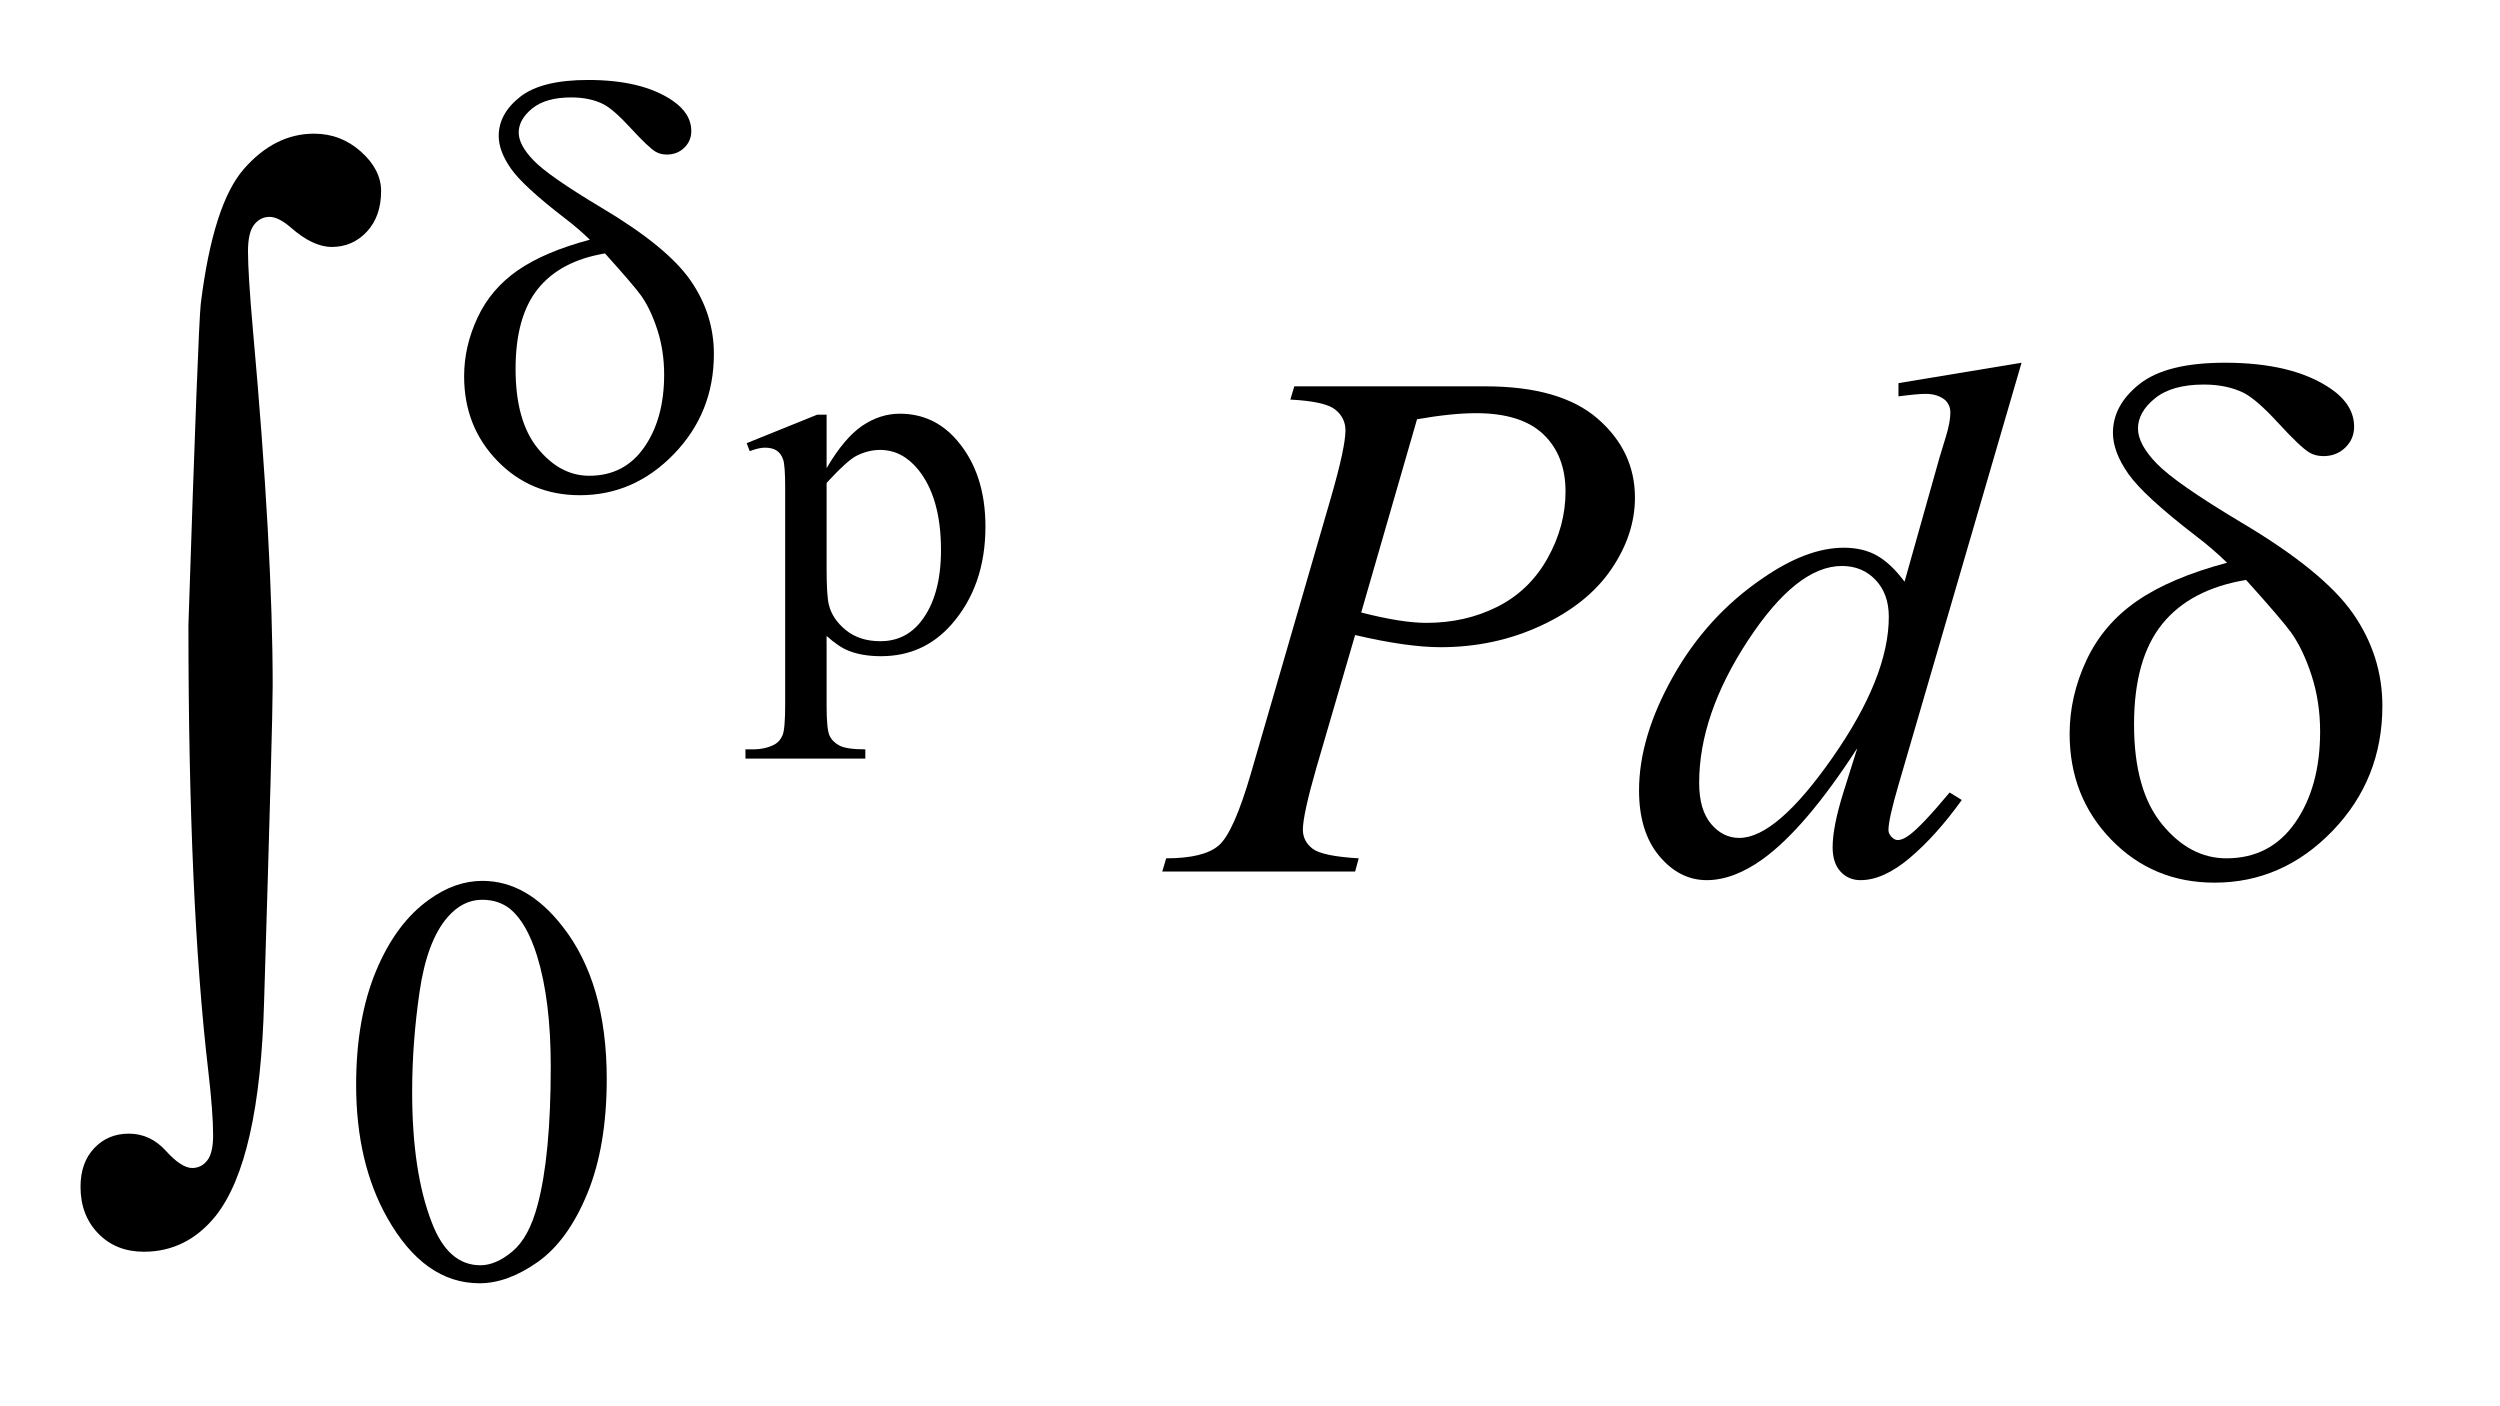
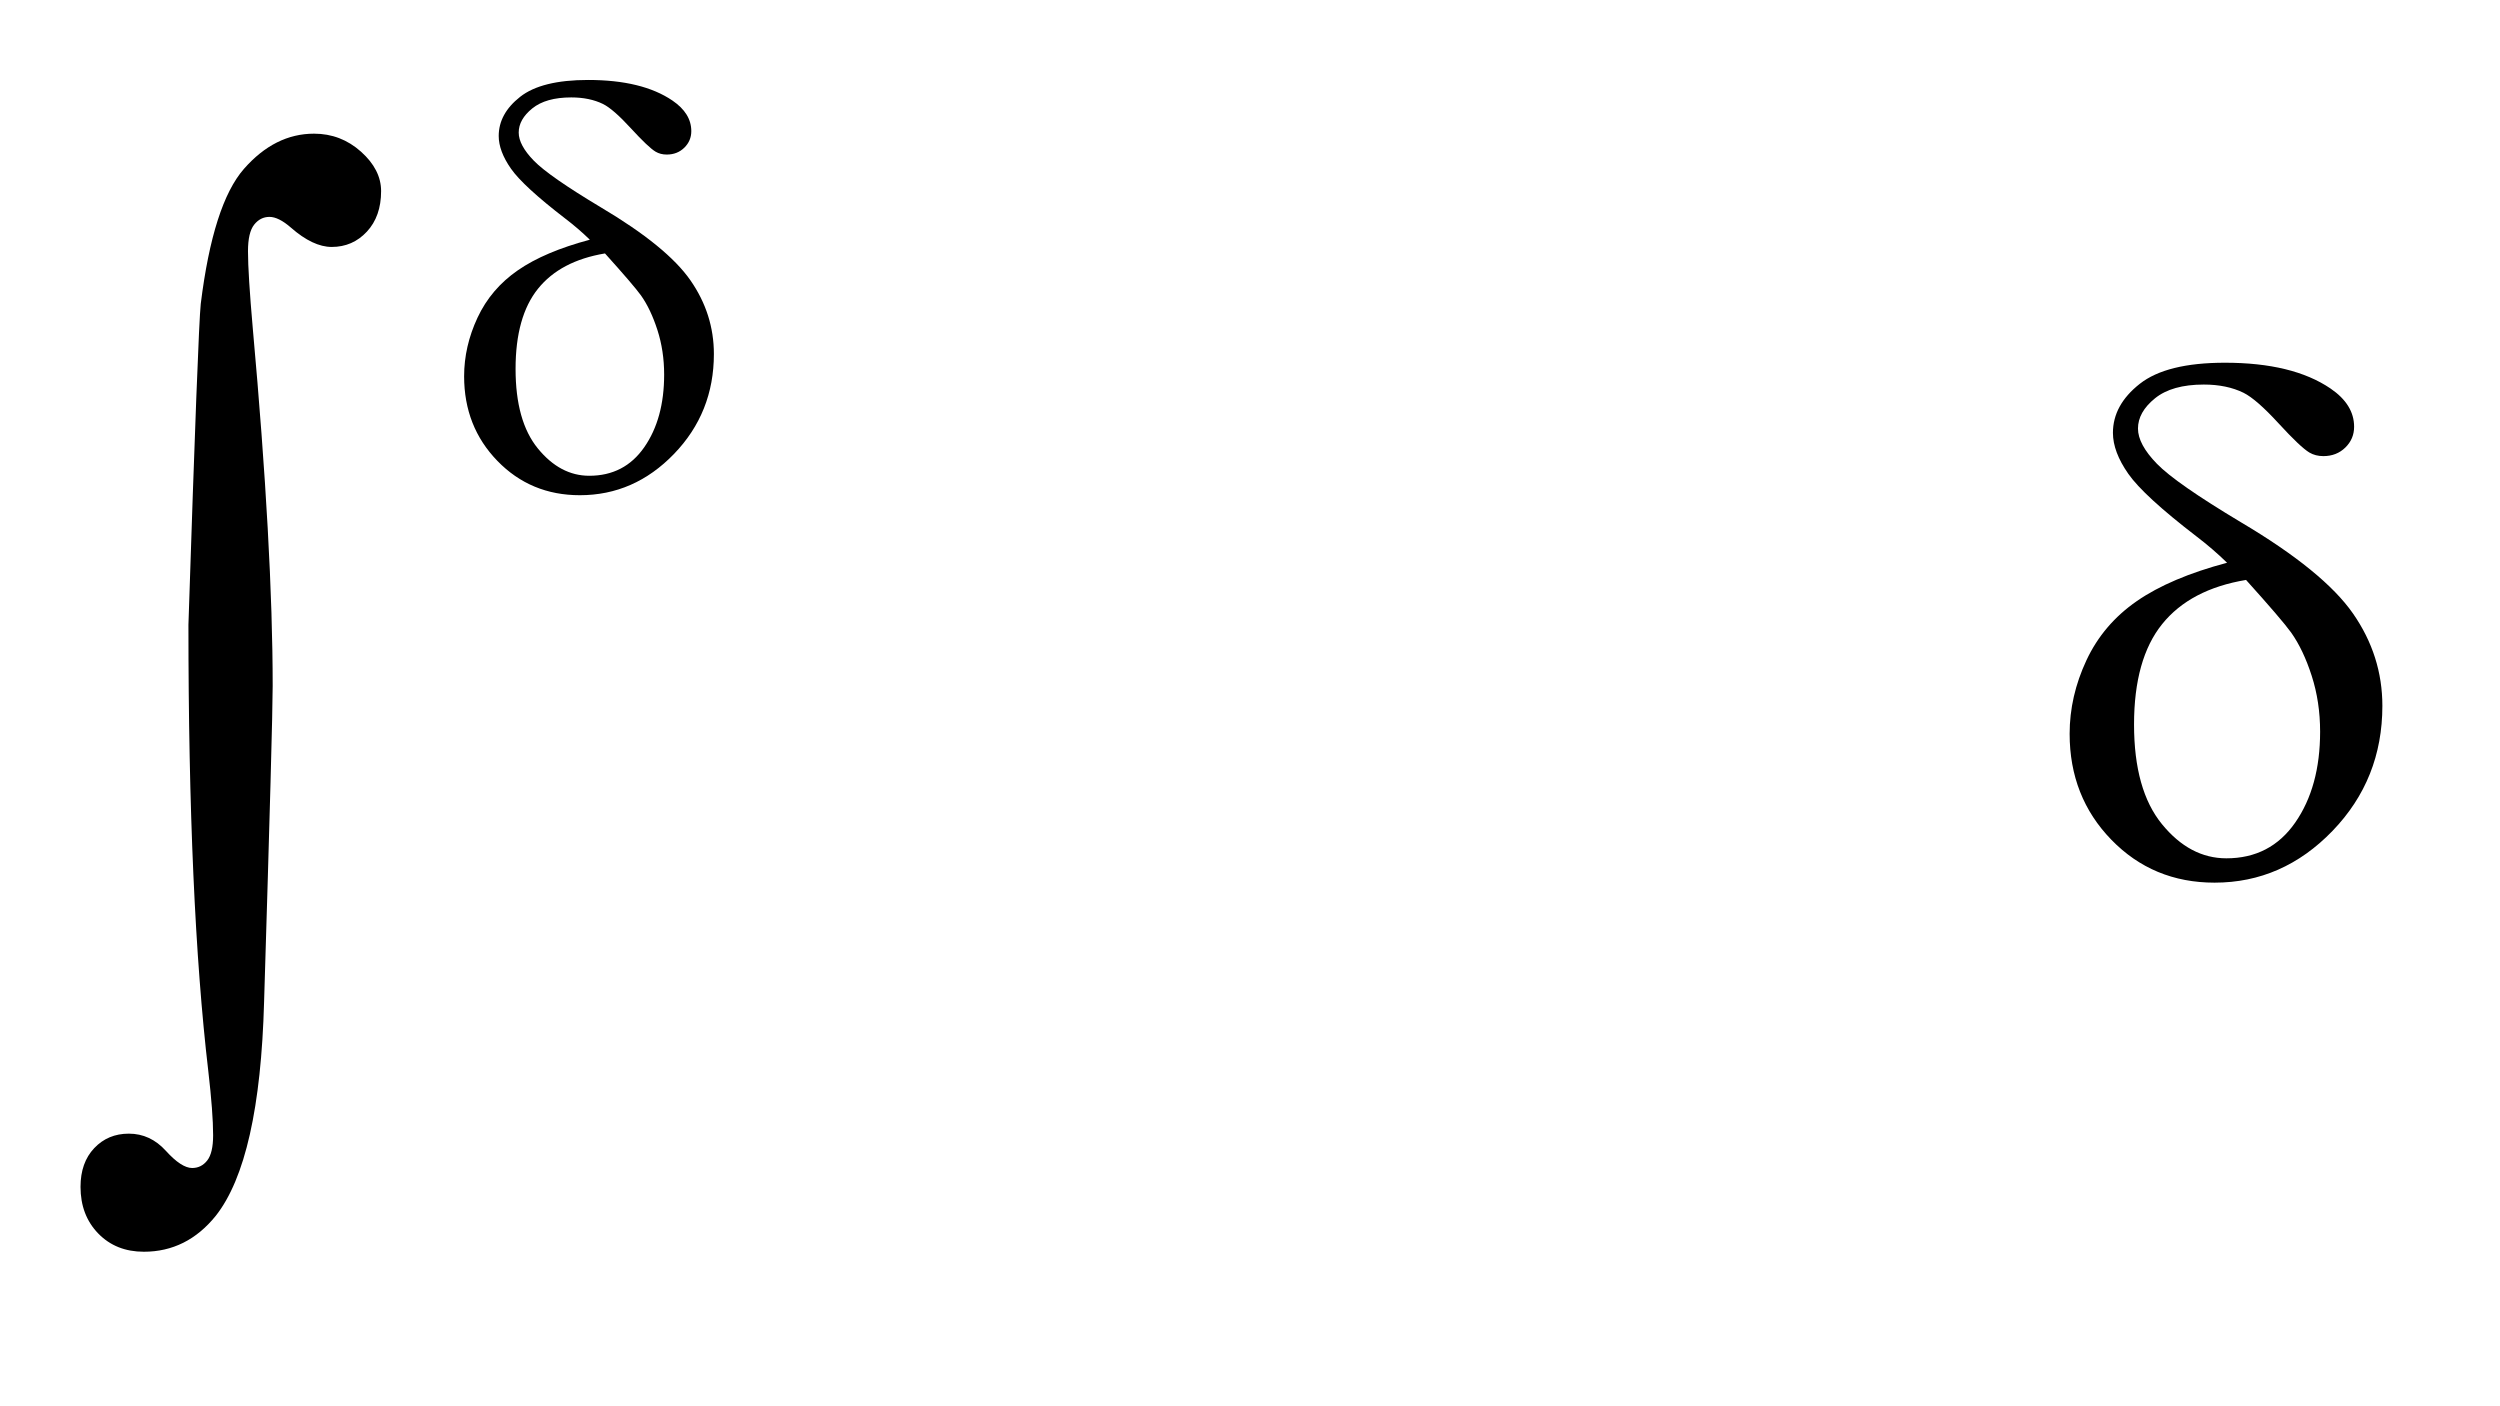
<svg xmlns="http://www.w3.org/2000/svg" stroke-dasharray="none" shape-rendering="auto" font-family="'Dialog'" text-rendering="auto" width="48" fill-opacity="1" color-interpolation="auto" color-rendering="auto" preserveAspectRatio="xMidYMid meet" font-size="12px" viewBox="0 0 48 27" fill="black" stroke="black" image-rendering="auto" stroke-miterlimit="10" stroke-linecap="square" stroke-linejoin="miter" font-style="normal" stroke-width="1" height="27" stroke-dashoffset="0" font-weight="normal" stroke-opacity="1">
  <defs id="genericDefs" />
  <g>
    <defs id="defs1">
      <clipPath clipPathUnits="userSpaceOnUse" id="clipPath1">
        <path d="M1.003 3.27 L31.317 3.27 L31.317 20.091 L1.003 20.091 L1.003 3.27 Z" />
      </clipPath>
      <clipPath clipPathUnits="userSpaceOnUse" id="clipPath2">
        <path d="M1.003 3.27 L1.003 20.091 L31.317 20.091 L31.317 3.27 Z" />
      </clipPath>
      <clipPath clipPathUnits="userSpaceOnUse" id="clipPath3">
        <path d="M32.051 53.348 L32.051 590.77 L1000.558 590.77 L1000.558 53.348 Z" />
      </clipPath>
      <clipPath clipPathUnits="userSpaceOnUse" id="clipPath4">
-         <path d="M32.051 117.23 L32.051 654.652 L1000.558 654.652 L1000.558 117.23 Z" />
-       </clipPath>
+         </clipPath>
      <clipPath clipPathUnits="userSpaceOnUse" id="clipPath5">
        <path d="M32.051 104.463 L32.051 641.885 L1000.558 641.885 L1000.558 104.463 Z" />
      </clipPath>
    </defs>
    <g transform="scale(1.576,1.576) translate(-1.003,-3.27) matrix(0.031,0,0,0.031,0,1.6)">
-       <path d="M325.797 228.031 L353.484 216.844 L357.203 216.844 L357.203 237.844 Q364.172 225.969 371.195 221.211 Q378.219 216.453 385.969 216.453 Q399.516 216.453 408.547 227.047 Q419.625 240 419.625 260.812 Q419.625 284.078 406.281 299.281 Q395.297 311.75 378.609 311.75 Q371.344 311.75 366.047 309.688 Q362.125 308.219 357.203 303.797 L357.203 331.188 Q357.203 340.406 358.336 342.906 Q359.469 345.406 362.265 346.883 Q365.062 348.359 372.422 348.359 L372.422 351.984 L325.312 351.984 L325.312 348.359 L327.765 348.359 Q333.172 348.453 337 346.297 Q338.859 345.219 339.89 342.812 Q340.922 340.406 340.922 330.594 L340.922 245.594 Q340.922 236.859 340.133 234.508 Q339.344 232.156 337.625 230.977 Q335.906 229.797 332.969 229.797 Q330.609 229.797 326.984 231.172 L325.797 228.031 ZM357.203 243.641 L357.203 277.203 Q357.203 288.094 358.094 291.531 Q359.469 297.219 364.82 301.539 Q370.172 305.859 378.312 305.859 Q388.125 305.859 394.203 298.203 Q402.156 288.188 402.156 270.031 Q402.156 249.422 393.125 238.328 Q386.844 230.688 378.219 230.688 Q373.5 230.688 368.891 233.031 Q365.359 234.797 357.203 243.641 Z" stroke="none" clip-path="url(#clipPath3)" />
-     </g>
+       </g>
    <g transform="scale(1.576,1.576) translate(-1.003,-3.27) matrix(0.031,0,0,0.031,0,-0.4)">
      <path d="M172.312 544.75 Q172.312 518.703 180.172 499.891 Q188.031 481.078 201.062 471.875 Q211.172 464.562 221.953 464.562 Q239.469 464.562 253.391 482.422 Q270.797 504.547 270.797 542.391 Q270.797 568.906 263.164 587.438 Q255.531 605.969 243.68 614.336 Q231.828 622.703 220.828 622.703 Q199.047 622.703 184.547 596.984 Q172.312 575.297 172.312 544.75 ZM194.328 547.562 Q194.328 579.016 202.078 598.891 Q208.469 615.625 221.156 615.625 Q227.234 615.625 233.742 610.172 Q240.25 604.719 243.625 591.922 Q248.797 572.609 248.797 537.453 Q248.797 511.406 243.406 494 Q239.359 481.078 232.953 475.688 Q228.344 471.984 221.844 471.984 Q214.203 471.984 208.25 478.828 Q200.156 488.156 197.242 508.148 Q194.328 528.141 194.328 547.562 Z" stroke="none" clip-path="url(#clipPath4)" />
    </g>
    <g transform="scale(1.576,1.576) translate(-1.003,-3.27) matrix(0.031,0,0,0.031,0,0)">
-       <path d="M541 257.312 L616.094 257.312 Q645.625 257.312 660.25 270.039 Q674.875 282.766 674.875 301.047 Q674.875 315.531 665.594 329.172 Q656.312 342.812 638.031 351.32 Q619.75 359.828 598.516 359.828 Q585.297 359.828 564.906 355.047 L549.719 407.078 Q544.375 425.641 544.375 431.547 Q544.375 436.047 548.172 439 Q551.969 441.953 566.312 442.797 L564.906 448 L489.109 448 L490.656 442.797 Q505.562 442.797 511.398 437.664 Q517.234 432.531 523.984 409.328 L555.484 300.766 Q561.109 281.219 561.109 274.609 Q561.109 269.688 557.102 266.453 Q553.094 263.219 539.453 262.516 L541 257.312 ZM567.297 346.188 Q583.188 350.266 592.891 350.266 Q608.219 350.266 620.805 343.938 Q633.391 337.609 640.492 324.953 Q647.594 312.297 647.594 298.656 Q647.594 284.453 638.875 276.156 Q630.156 267.859 612.438 267.859 Q602.875 267.859 589.234 270.25 L567.297 346.188 ZM826.812 248.031 L778.438 413.969 Q774.5 427.469 774.5 431.688 Q774.5 433.094 775.695 434.359 Q776.891 435.625 778.156 435.625 Q779.984 435.625 782.516 433.797 Q787.297 430.422 798.547 416.922 L803.328 419.875 Q793.203 433.938 782.867 442.656 Q772.531 451.375 763.531 451.375 Q758.75 451.375 755.656 448 Q752.562 444.625 752.562 438.438 Q752.562 430.422 756.781 416.922 L762.266 399.484 Q741.875 430.984 725.141 443.078 Q713.609 451.375 703.062 451.375 Q692.375 451.375 684.43 441.883 Q676.484 432.391 676.484 416.078 Q676.484 395.125 689.844 371.359 Q703.203 347.594 725.14 332.688 Q742.437 320.734 756.922 320.734 Q764.515 320.734 770 323.828 Q775.484 326.922 780.828 334.094 L794.609 285.156 Q796.156 279.953 797.141 276.859 Q798.828 271.234 798.828 267.578 Q798.828 264.625 796.719 262.656 Q793.766 260.266 789.125 260.266 Q785.891 260.266 778.437 261.25 L778.437 256.047 L826.812 248.031 ZM774.641 347.875 Q774.641 338.875 769.438 333.391 Q764.234 327.906 756.219 327.906 Q738.5 327.906 719.305 357.156 Q700.109 386.406 700.109 413.125 Q700.109 423.672 704.75 429.227 Q709.391 434.781 715.859 434.781 Q730.484 434.781 752.562 403.141 Q774.641 371.5 774.641 347.875 Z" stroke="none" clip-path="url(#clipPath5)" />
-     </g>
+       </g>
    <g transform="scale(1.576,1.576) translate(-1.003,-3.27) matrix(0.031,0,0,0.031,0,1.6)">
      <path d="M264.156 148.078 Q259.672 143.703 254.5 139.766 Q238 127.078 233.172 120.172 Q228.344 113.266 228.344 107.312 Q228.344 98.547 236.766 91.922 Q245.188 85.297 263.484 85.297 Q284.719 85.297 296.625 93.391 Q304.031 98.438 304.031 105.406 Q304.031 109.219 301.281 111.914 Q298.531 114.609 294.375 114.609 Q291.906 114.609 290 113.484 Q287.188 111.812 280.281 104.281 Q273.375 96.75 269.328 94.734 Q264.047 92.156 256.859 92.156 Q246.875 92.156 241.539 96.477 Q236.203 100.797 236.203 105.969 Q236.203 110.906 242.156 117.031 Q248.109 123.156 268.547 135.391 Q294.484 150.781 303.688 164.031 Q312.906 177.281 312.906 193 Q312.906 216.031 297.242 232.258 Q281.578 248.484 260.234 248.484 Q240.922 248.484 227.836 235.008 Q214.75 221.531 214.75 201.766 Q214.75 189.969 220.031 178.68 Q225.312 167.391 235.867 160.094 Q246.422 152.797 264.156 148.078 ZM270.109 153.469 Q252.594 156.391 243.781 167.344 Q234.969 178.297 234.969 198.844 Q234.969 219.391 243.727 230.117 Q252.484 240.844 263.938 240.844 Q277.75 240.844 285.555 229.617 Q293.359 218.391 293.359 201.094 Q293.359 191.766 290.719 183.57 Q288.078 175.375 284.266 169.984 Q281.344 165.938 270.109 153.469 Z" stroke="none" clip-path="url(#clipPath3)" />
    </g>
    <g transform="scale(1.576,1.576) translate(-1.003,-3.27) matrix(0.031,0,0,0.031,0,0)">
      <path d="M907.578 326.641 Q901.953 321.156 895.484 316.234 Q874.813 300.344 868.766 291.695 Q862.719 283.047 862.719 275.594 Q862.719 264.625 873.266 256.328 Q883.812 248.031 906.734 248.031 Q933.313 248.031 948.219 258.156 Q957.5 264.484 957.5 273.203 Q957.5 277.984 954.055 281.359 Q950.609 284.734 945.406 284.734 Q942.312 284.734 939.922 283.328 Q936.406 281.219 927.758 271.797 Q919.109 262.375 914.047 259.844 Q907.438 256.609 898.438 256.609 Q885.922 256.609 879.242 262.023 Q872.562 267.438 872.562 273.906 Q872.562 280.094 880.016 287.758 Q887.469 295.422 913.062 310.75 Q945.547 330.016 957.078 346.609 Q968.609 363.203 968.609 382.891 Q968.609 411.719 948.992 432.039 Q929.375 452.359 902.656 452.359 Q878.469 452.359 862.086 435.484 Q845.703 418.609 845.703 393.859 Q845.703 379.094 852.312 364.961 Q858.922 350.828 872.141 341.688 Q885.359 332.547 907.578 326.641 ZM915.031 333.391 Q893.094 337.047 882.055 350.758 Q871.016 364.469 871.016 390.203 Q871.016 415.938 881.984 429.367 Q892.953 442.797 907.297 442.797 Q924.594 442.797 934.367 428.734 Q944.141 414.672 944.141 393.016 Q944.141 381.344 940.836 371.078 Q937.531 360.812 932.75 354.062 Q929.094 349 915.031 333.391 Z" stroke="none" clip-path="url(#clipPath5)" />
    </g>
    <g transform="scale(1.576,1.576) translate(-1.003,-3.27) matrix(0.031,0,0,0.031,0,0)">
      <path d="M106.406 351.031 Q110.203 234.797 111.25 224.891 Q116.109 185.656 128.234 171.836 Q140.359 158.016 155.766 158.016 Q166.312 158.016 174.219 165.086 Q182.125 172.156 182.125 180.594 Q182.125 190.5 176.539 196.516 Q170.953 202.531 162.719 202.531 Q155.344 202.531 146.688 194.938 Q141.844 190.719 138.25 190.719 Q134.672 190.719 132.242 193.773 Q129.812 196.828 129.812 204.219 Q129.812 213.078 131.719 234.797 Q139.516 321.281 139.516 375.078 Q139.516 389.203 136.141 499.109 Q134.453 561.344 117.156 583.281 Q105.766 597.406 88.891 597.406 Q77.922 597.406 70.961 590.234 Q64 583.062 64 571.891 Q64 562.391 69.383 556.695 Q74.766 551 82.984 551 Q91.422 551 97.539 557.75 Q103.656 564.5 107.875 564.5 Q111.469 564.5 113.789 561.547 Q116.109 558.594 116.109 551.641 Q116.109 542.766 114.203 526.312 Q106.406 459.875 106.406 351.031 Z" stroke="none" clip-path="url(#clipPath5)" />
    </g>
  </g>
</svg>